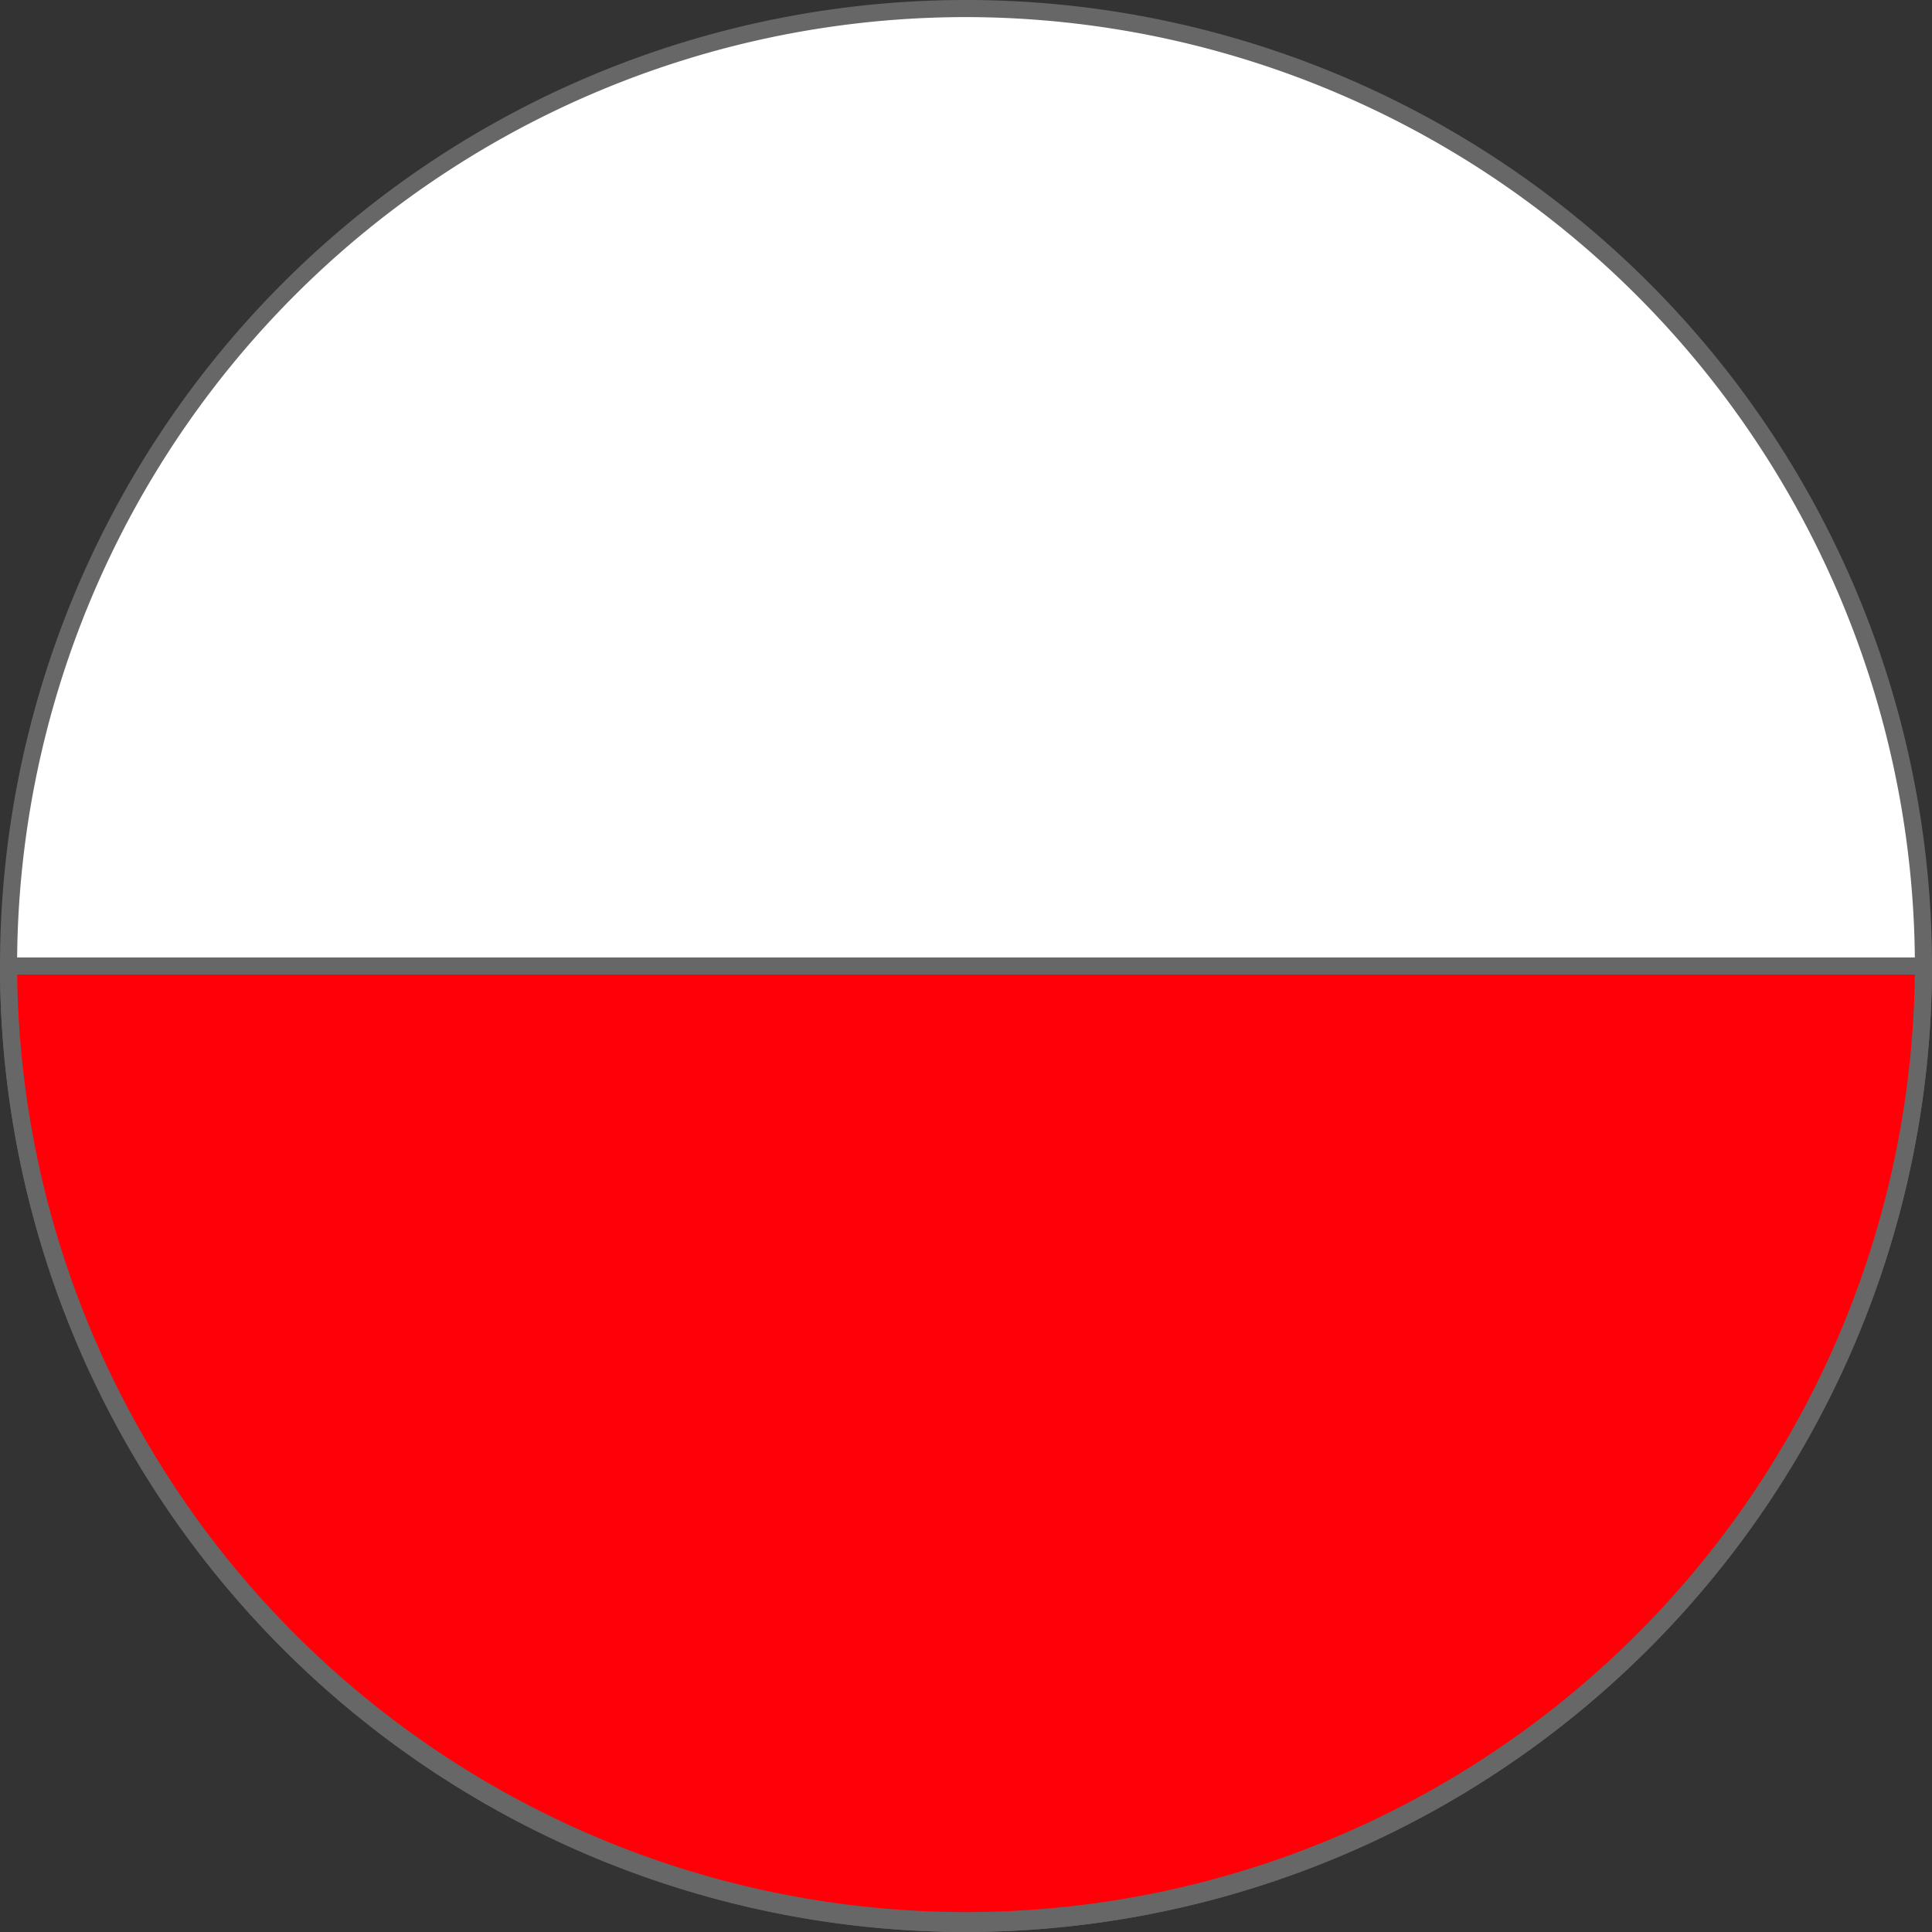
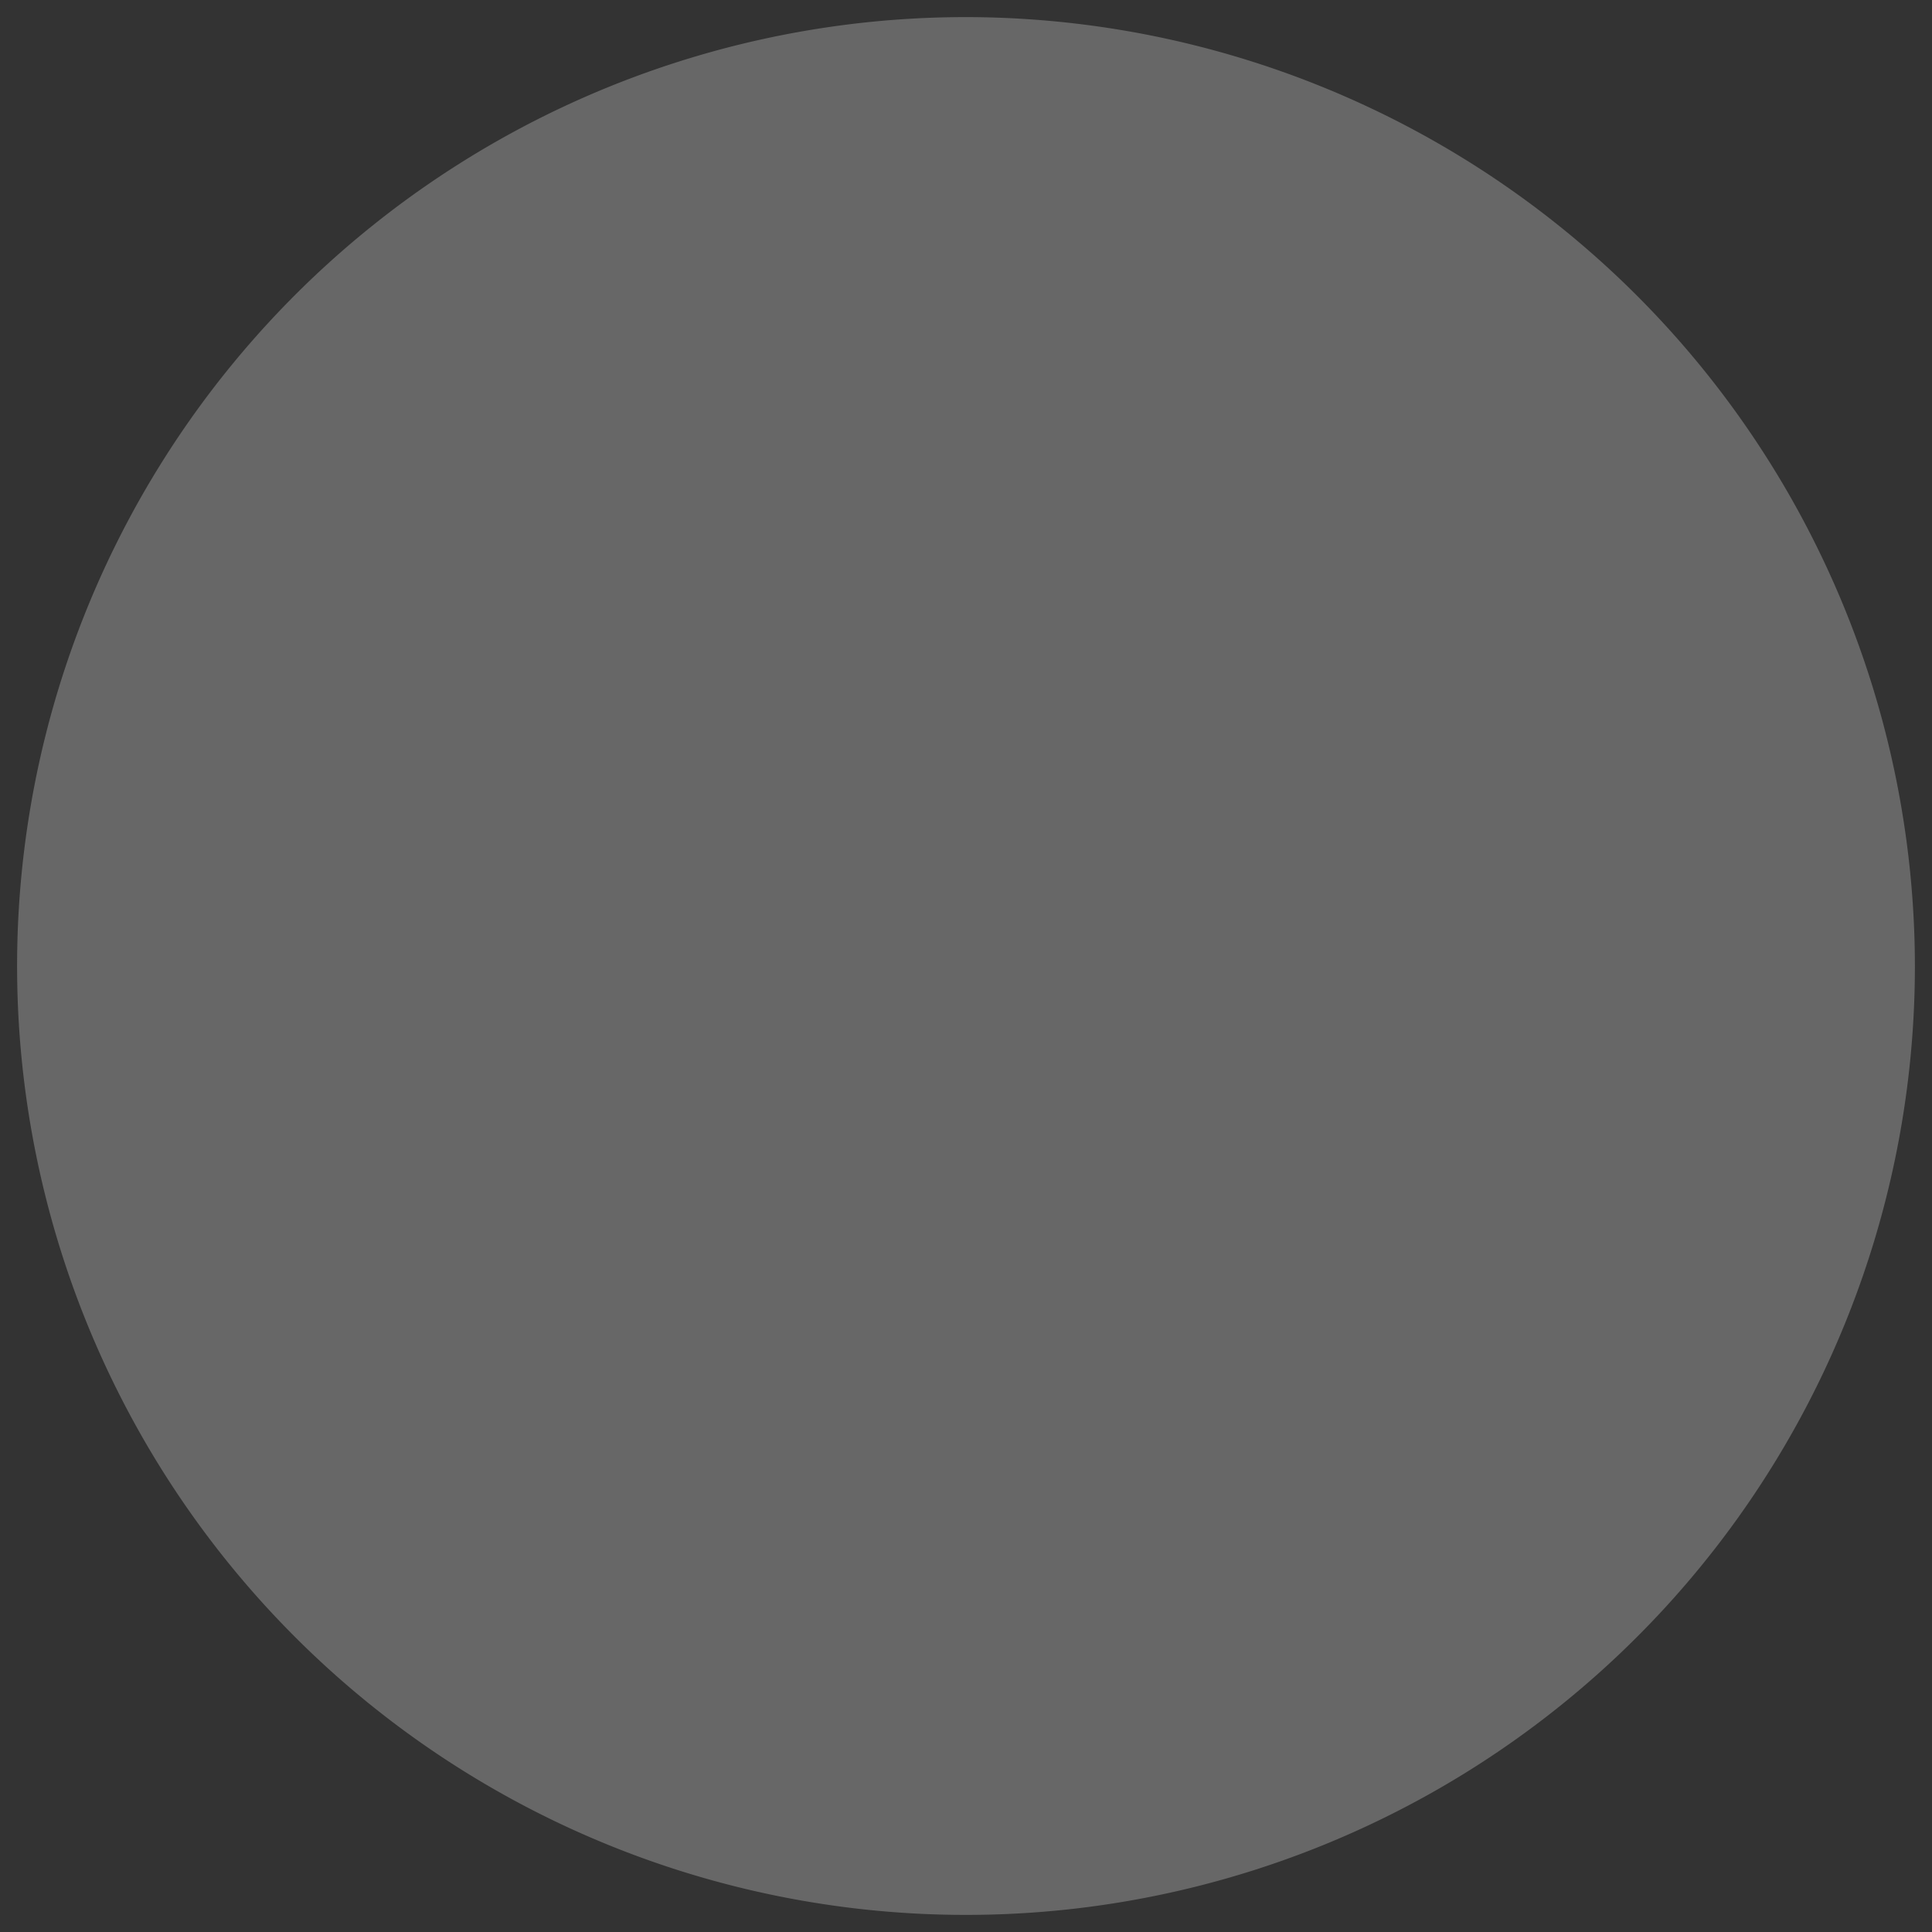
<svg xmlns="http://www.w3.org/2000/svg" width="28.25" height="28.25" viewBox="0 0 28.25 28.25">
  <rect x="0" y="0" width="28.25" height="28.25" fill="#333333" stroke="none" />
  <g id="Group_95" data-name="Group 95" transform="translate(-5625.537 -1080.131)">
    <g id="Group_87" data-name="Group 87">
      <g id="Group_85" data-name="Group 85">
-         <circle id="Ellipse_46" data-name="Ellipse 46" cx="14" cy="14" r="14" transform="translate(5625.662 1080.256)" fill="#fff" />
-         <path id="Path_1610" data-name="Path 1610" d="M5639.662,1108.381a14.125,14.125,0,1,1,14.125-14.125A14.142,14.142,0,0,1,5639.662,1108.381Zm0-28a13.875,13.875,0,1,0,13.875,13.875A13.891,13.891,0,0,0,5639.662,1080.381Z" fill="#676767" />
+         <path id="Path_1610" data-name="Path 1610" d="M5639.662,1108.381A14.142,14.142,0,0,1,5639.662,1108.381Zm0-28a13.875,13.875,0,1,0,13.875,13.875A13.891,13.891,0,0,0,5639.662,1080.381Z" fill="#676767" />
      </g>
      <g id="Group_86" data-name="Group 86">
-         <path id="Path_1611" data-name="Path 1611" d="M5653.662,1094.256a14,14,0,1,1-28,0Z" fill="#ff0008" />
-         <path id="Path_1612" data-name="Path 1612" d="M5639.662,1108.381a14.142,14.142,0,0,1-14.125-14.125v-.125h28.25v.125A14.142,14.142,0,0,1,5639.662,1108.381Zm-13.874-14a13.875,13.875,0,0,0,27.748,0Z" fill="#676767" />
-       </g>
+         </g>
    </g>
  </g>
</svg>